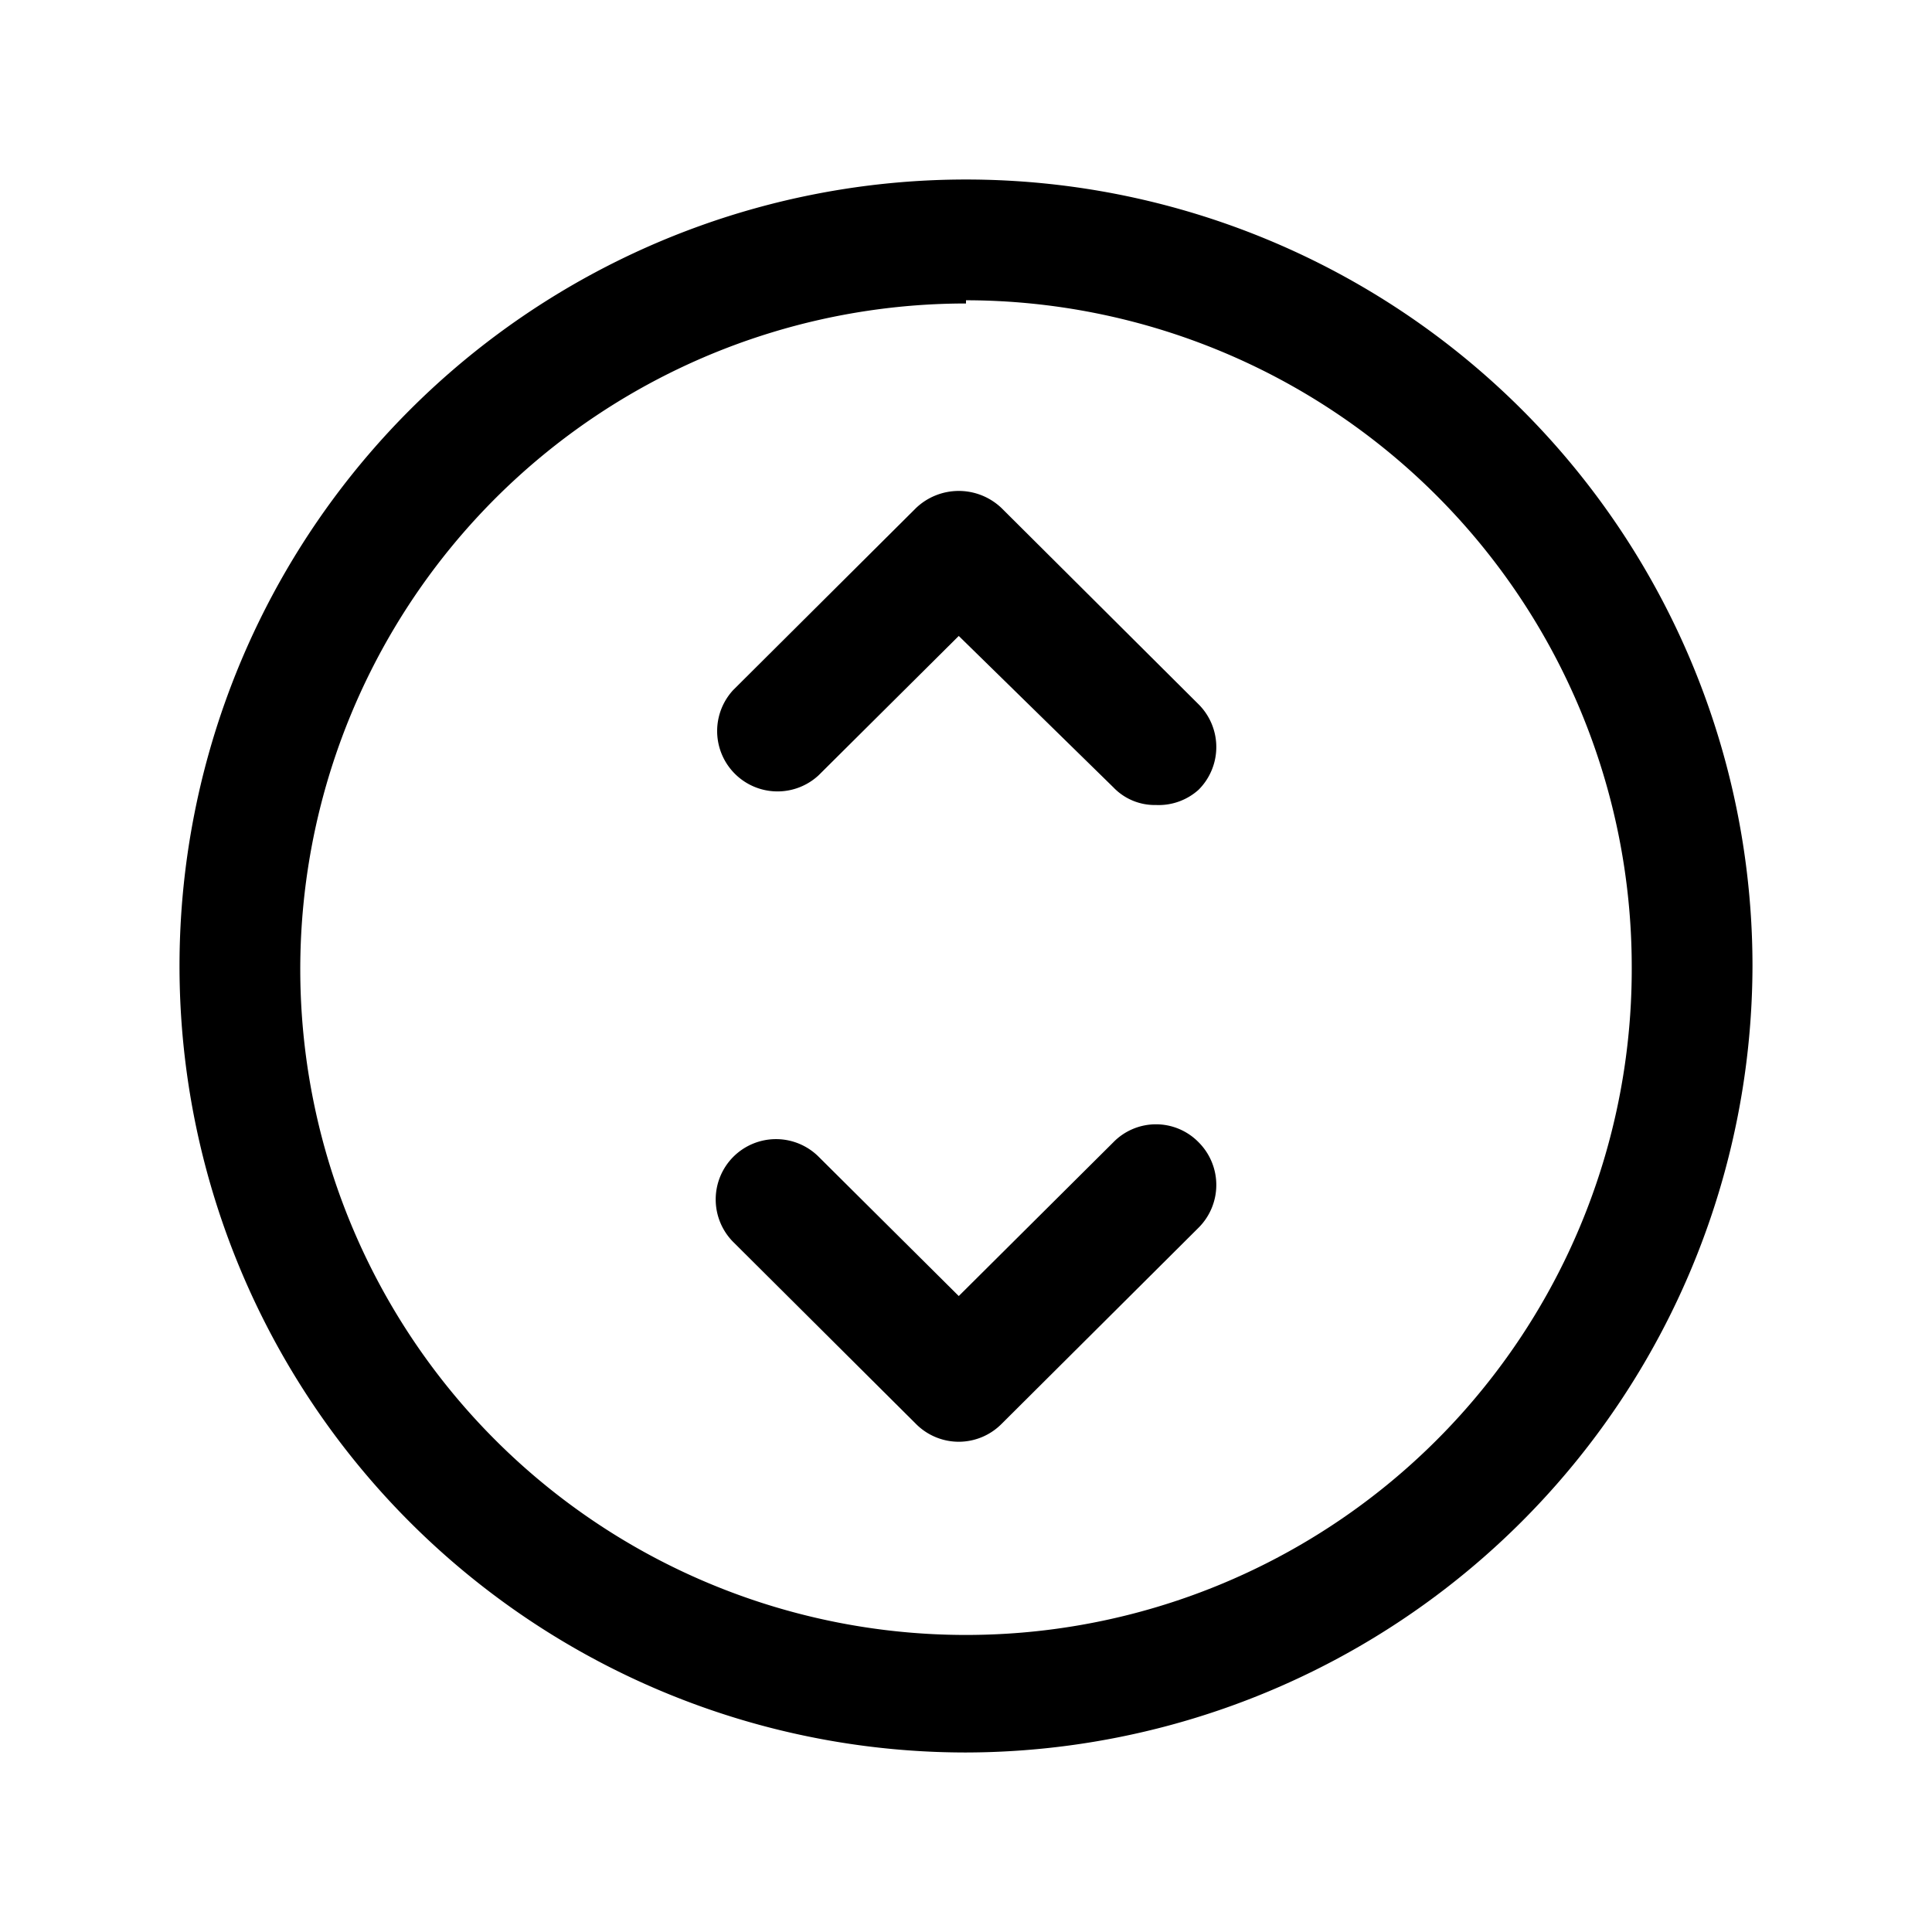
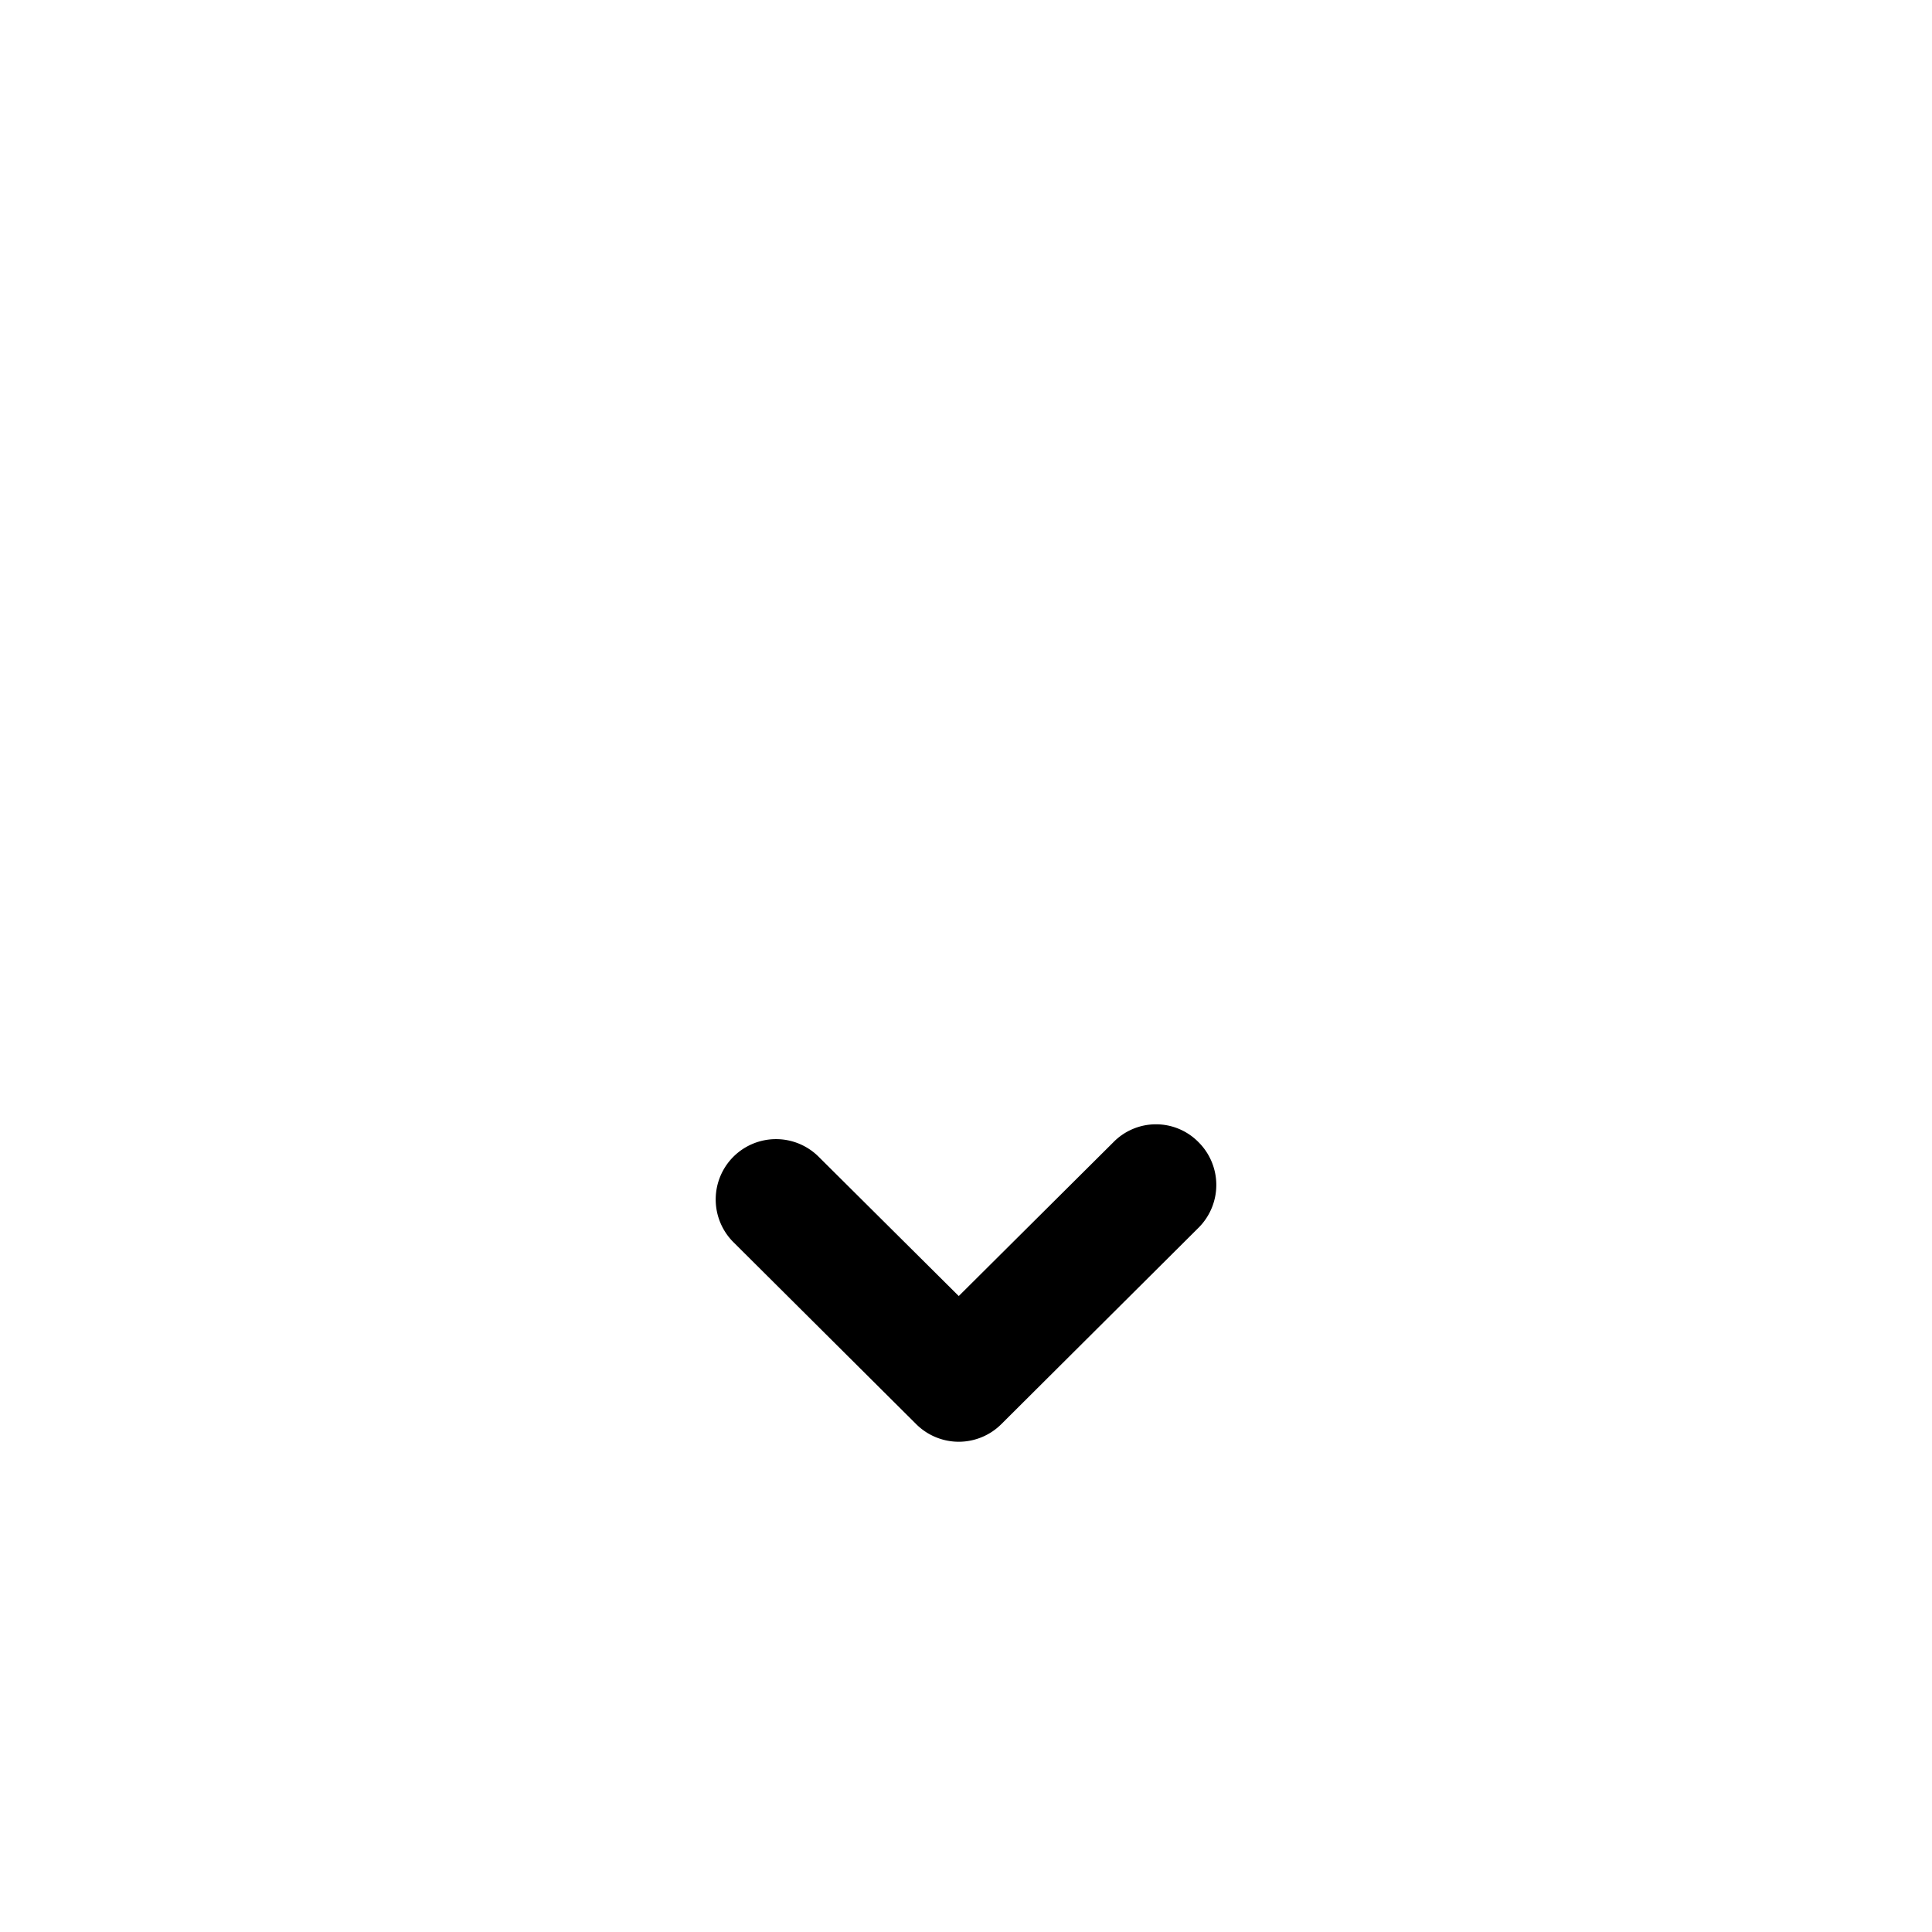
<svg xmlns="http://www.w3.org/2000/svg" width="800px" height="800px" viewBox="0 0 24 24" id="Layer_1" data-name="Layer 1">
  <defs>
    <style>.cls-1{fill:none;}.cls-2{clip-path:url(#clip-path);}</style>
    <clipPath id="clip-path">
      <rect class="cls-1" x="0.15" y="-0.06" width="24" height="24" />
    </clipPath>
  </defs>
  <title>circle-scroll</title>
  <g class="cls-2">
-     <path d="M12,21.77A9.77,9.77,0,1,1,21.77,12,9.79,9.79,0,0,1,12,21.77Zm0-18A8.27,8.27,0,1,0,20.27,12,8.28,8.28,0,0,0,12,3.73Z" />
-     <path d="M11.91,17.91h0a.75.75,0,0,1-.53-.22L9.11,15.43a.75.75,0,0,1,0-1.06.75.75,0,0,1,1.06,0l1.74,1.73,1.92-1.91a.74.74,0,0,1,1.06,0,.75.75,0,0,1,0,1.06l-2.45,2.44A.75.75,0,0,1,11.91,17.91Z" />
-     <path d="M14.36,10a.71.71,0,0,1-.53-.22L11.91,7.9,10.17,9.63A.75.75,0,0,1,9.11,8.57l2.27-2.26a.77.77,0,0,1,1.06,0l2.45,2.44a.75.75,0,0,1,0,1.06A.74.74,0,0,1,14.36,10Z" />
+     <path d="M11.91,17.91a.75.75,0,0,1-.53-.22L9.11,15.43a.75.75,0,0,1,0-1.06.75.75,0,0,1,1.06,0l1.74,1.73,1.92-1.91a.74.74,0,0,1,1.06,0,.75.75,0,0,1,0,1.06l-2.45,2.44A.75.75,0,0,1,11.91,17.91Z" />
  </g>
</svg>